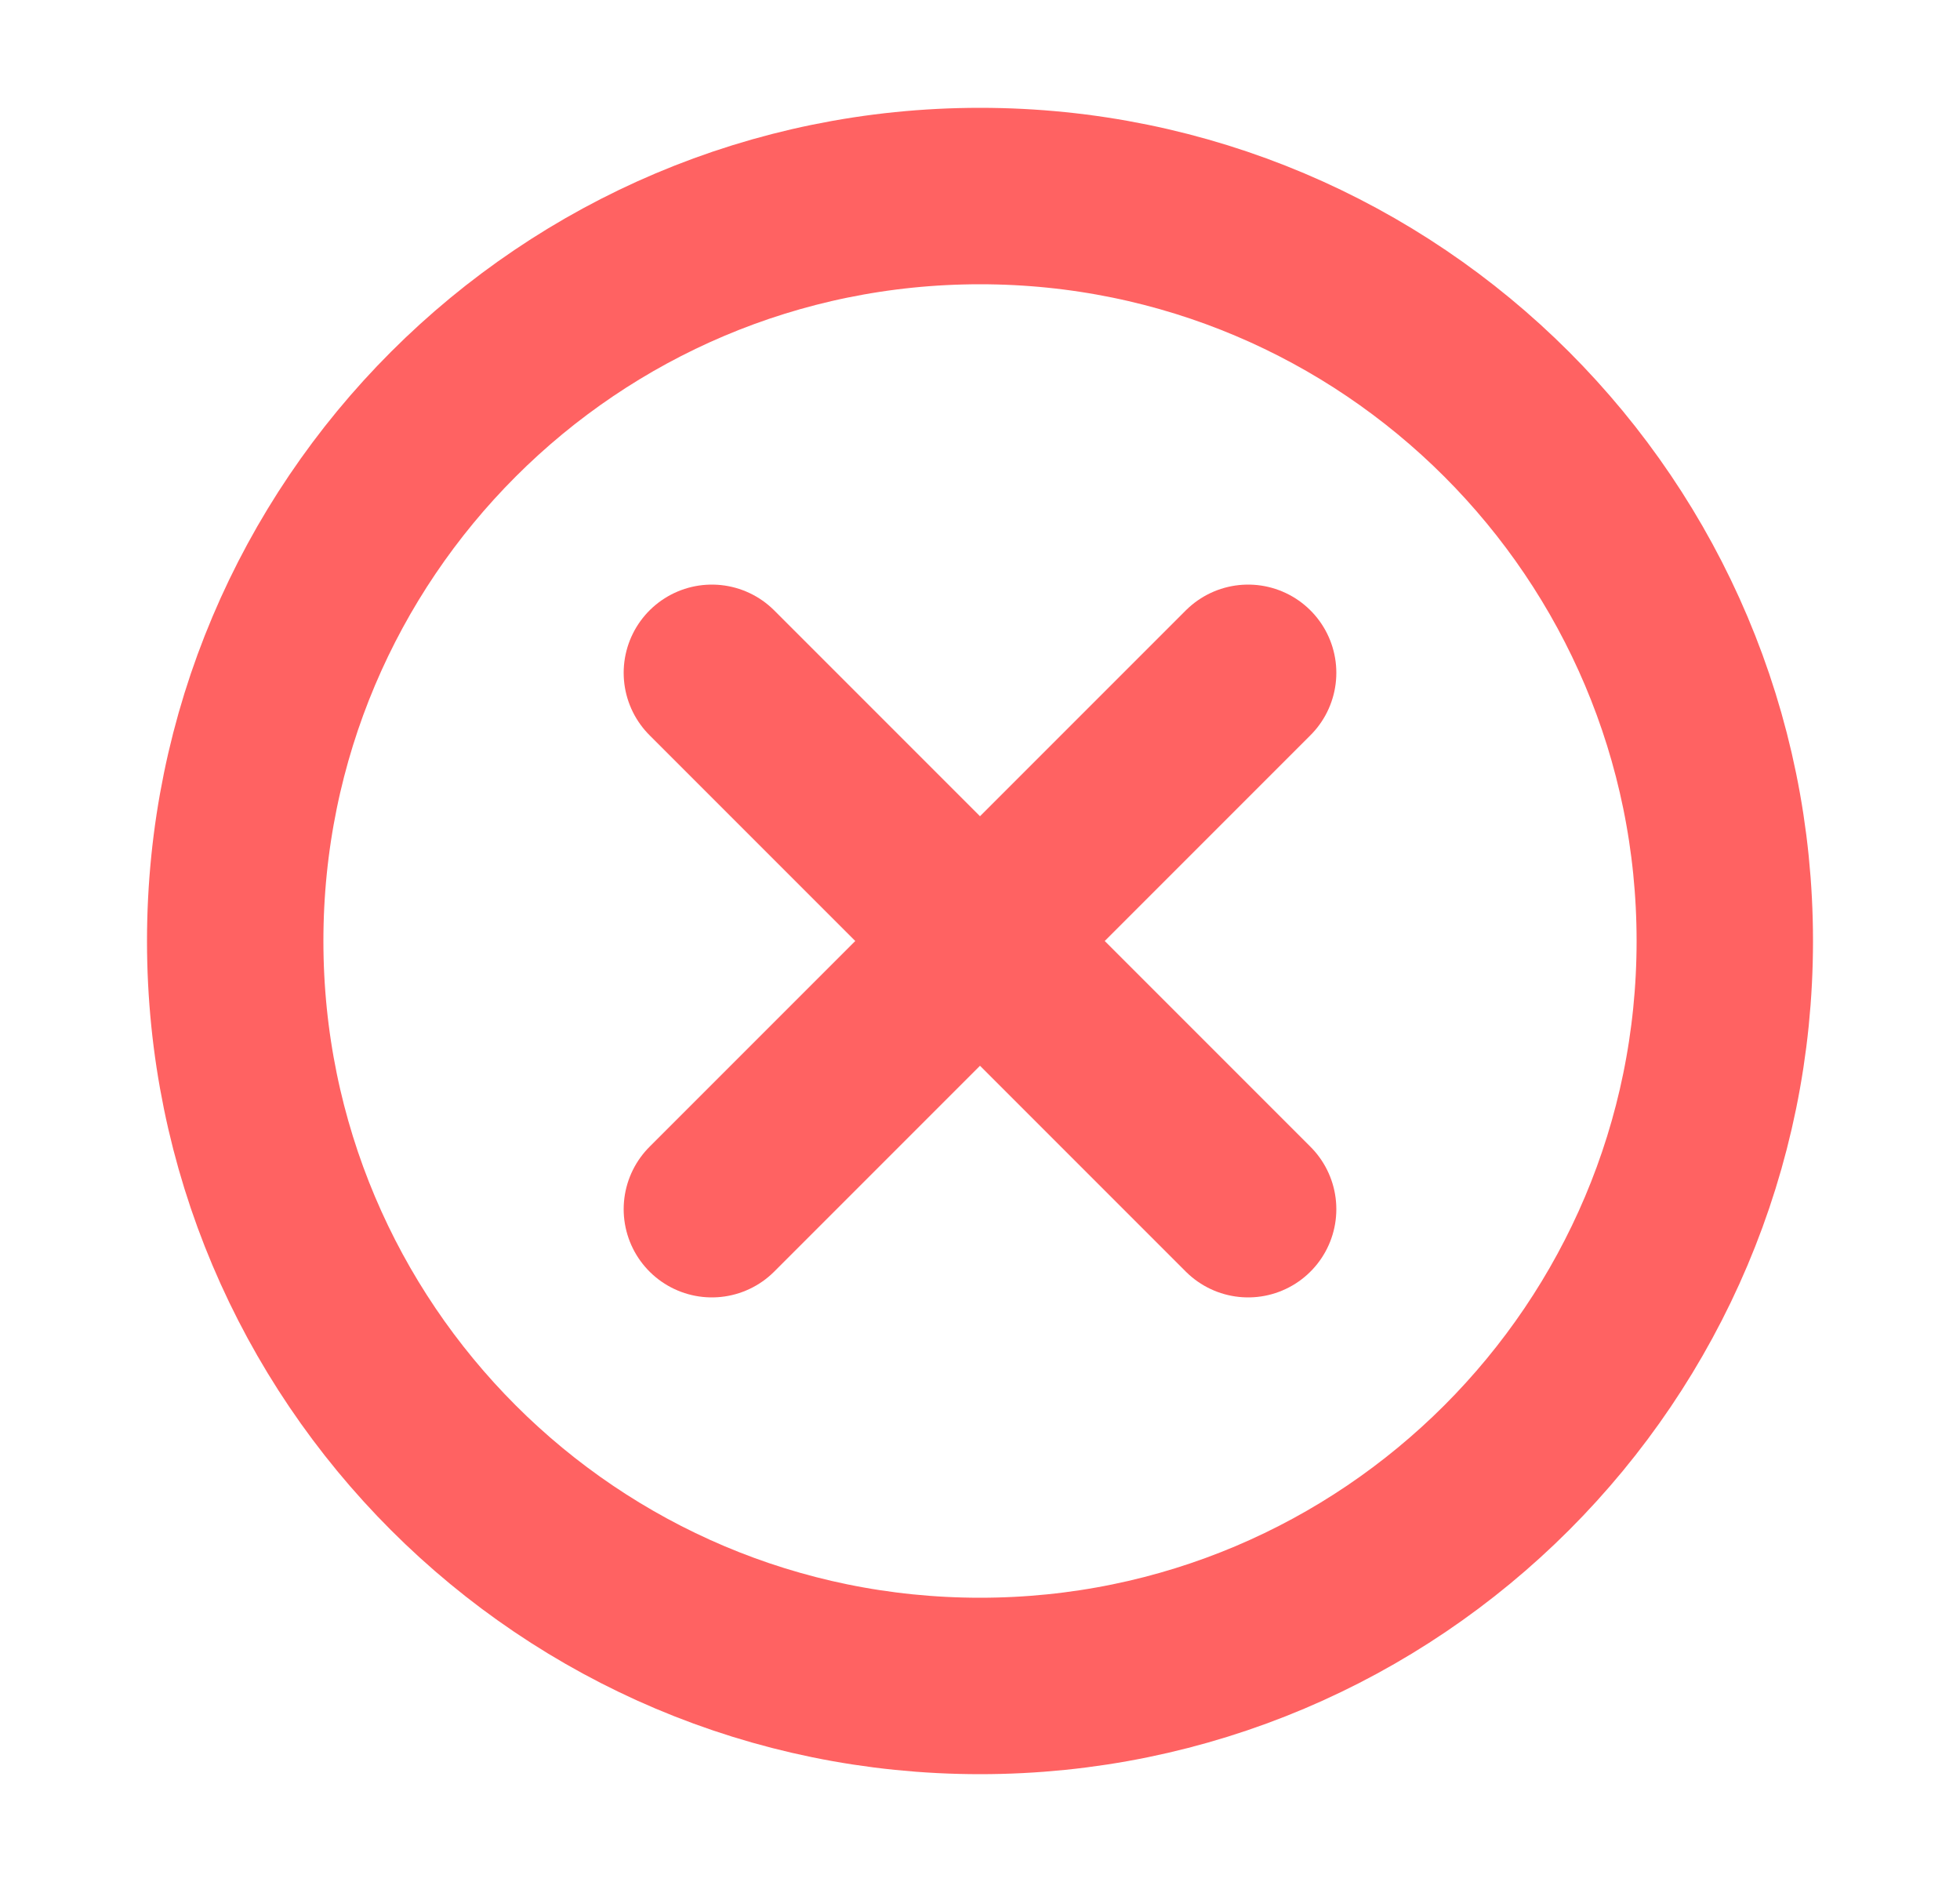
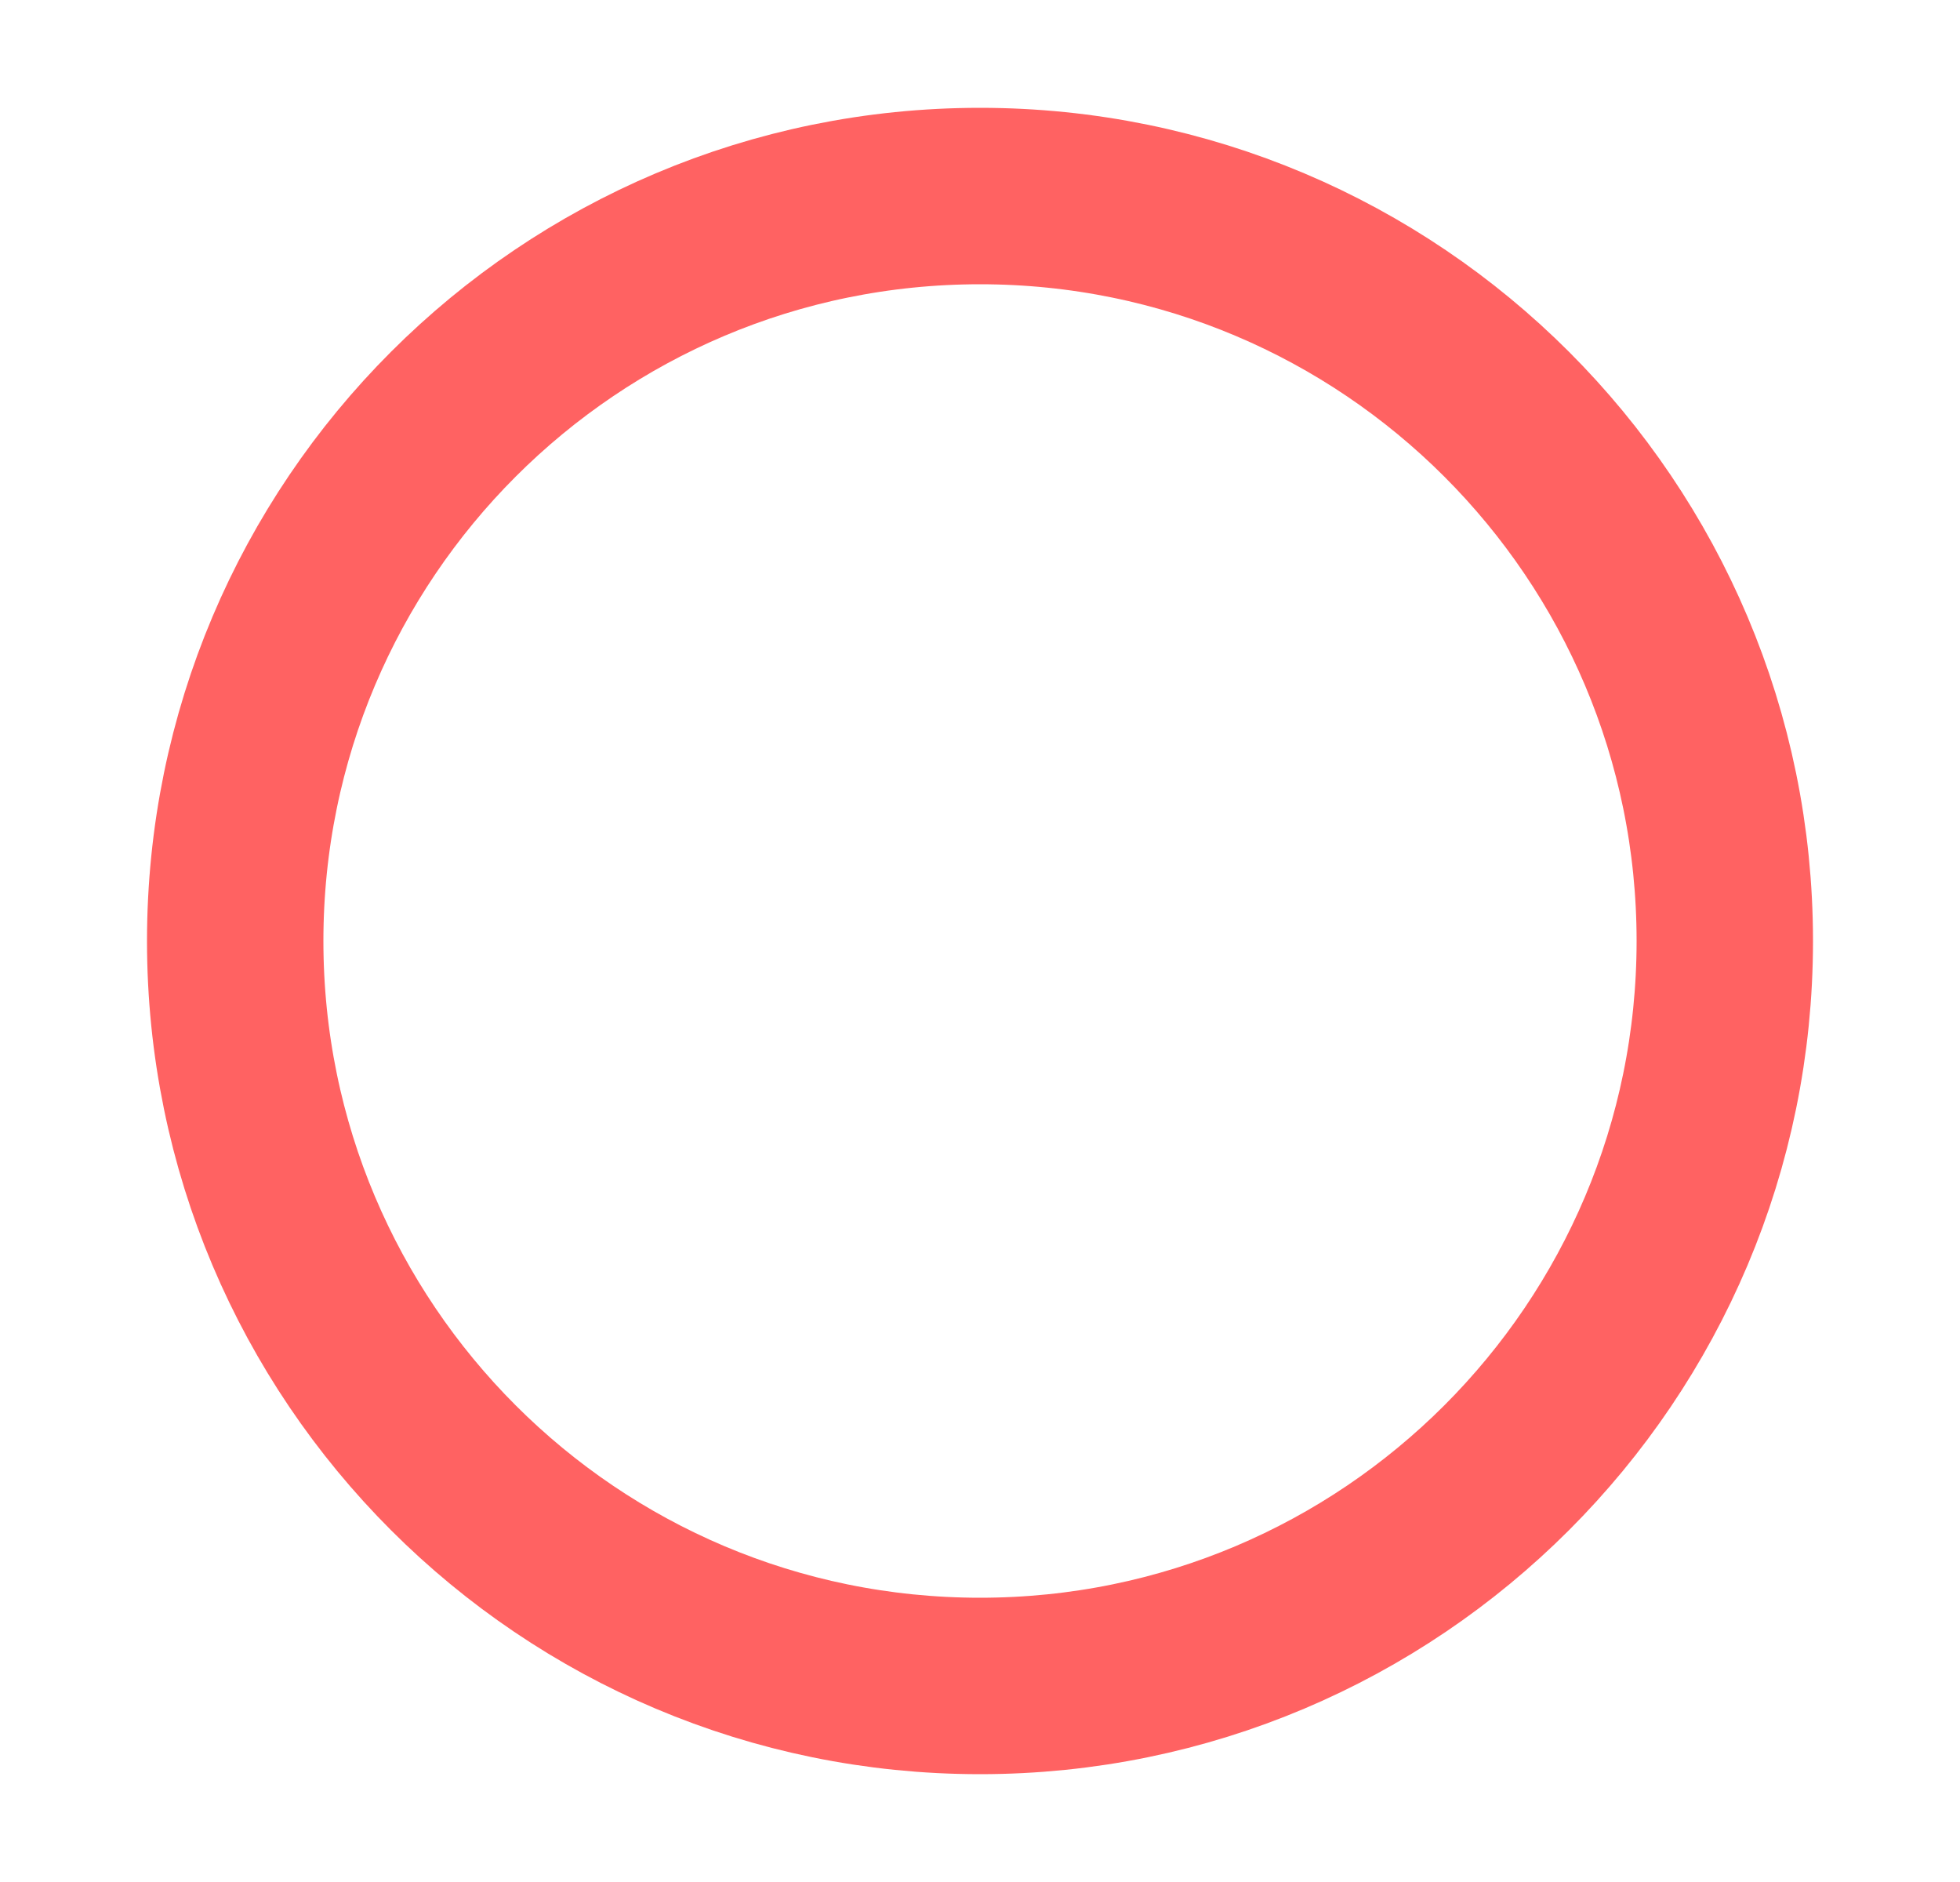
<svg xmlns="http://www.w3.org/2000/svg" width="25" height="24" viewBox="0 0 25 24" fill="none">
-   <path d="M15.92 8.58L9.08 15.42M9.08 8.58L15.92 15.42" stroke="#FF6262" stroke-width="2.25" stroke-linecap="round" stroke-linejoin="round" />
  <path d="M12.5 21.5C17.747 21.5 22 17.247 22 12C22 6.753 17.747 2.5 12.5 2.5C7.253 2.5 3 6.753 3 12C3 17.247 7.253 21.5 12.5 21.5Z" stroke="#FF6262" stroke-width="2.25" stroke-linecap="round" stroke-linejoin="round" />
</svg>